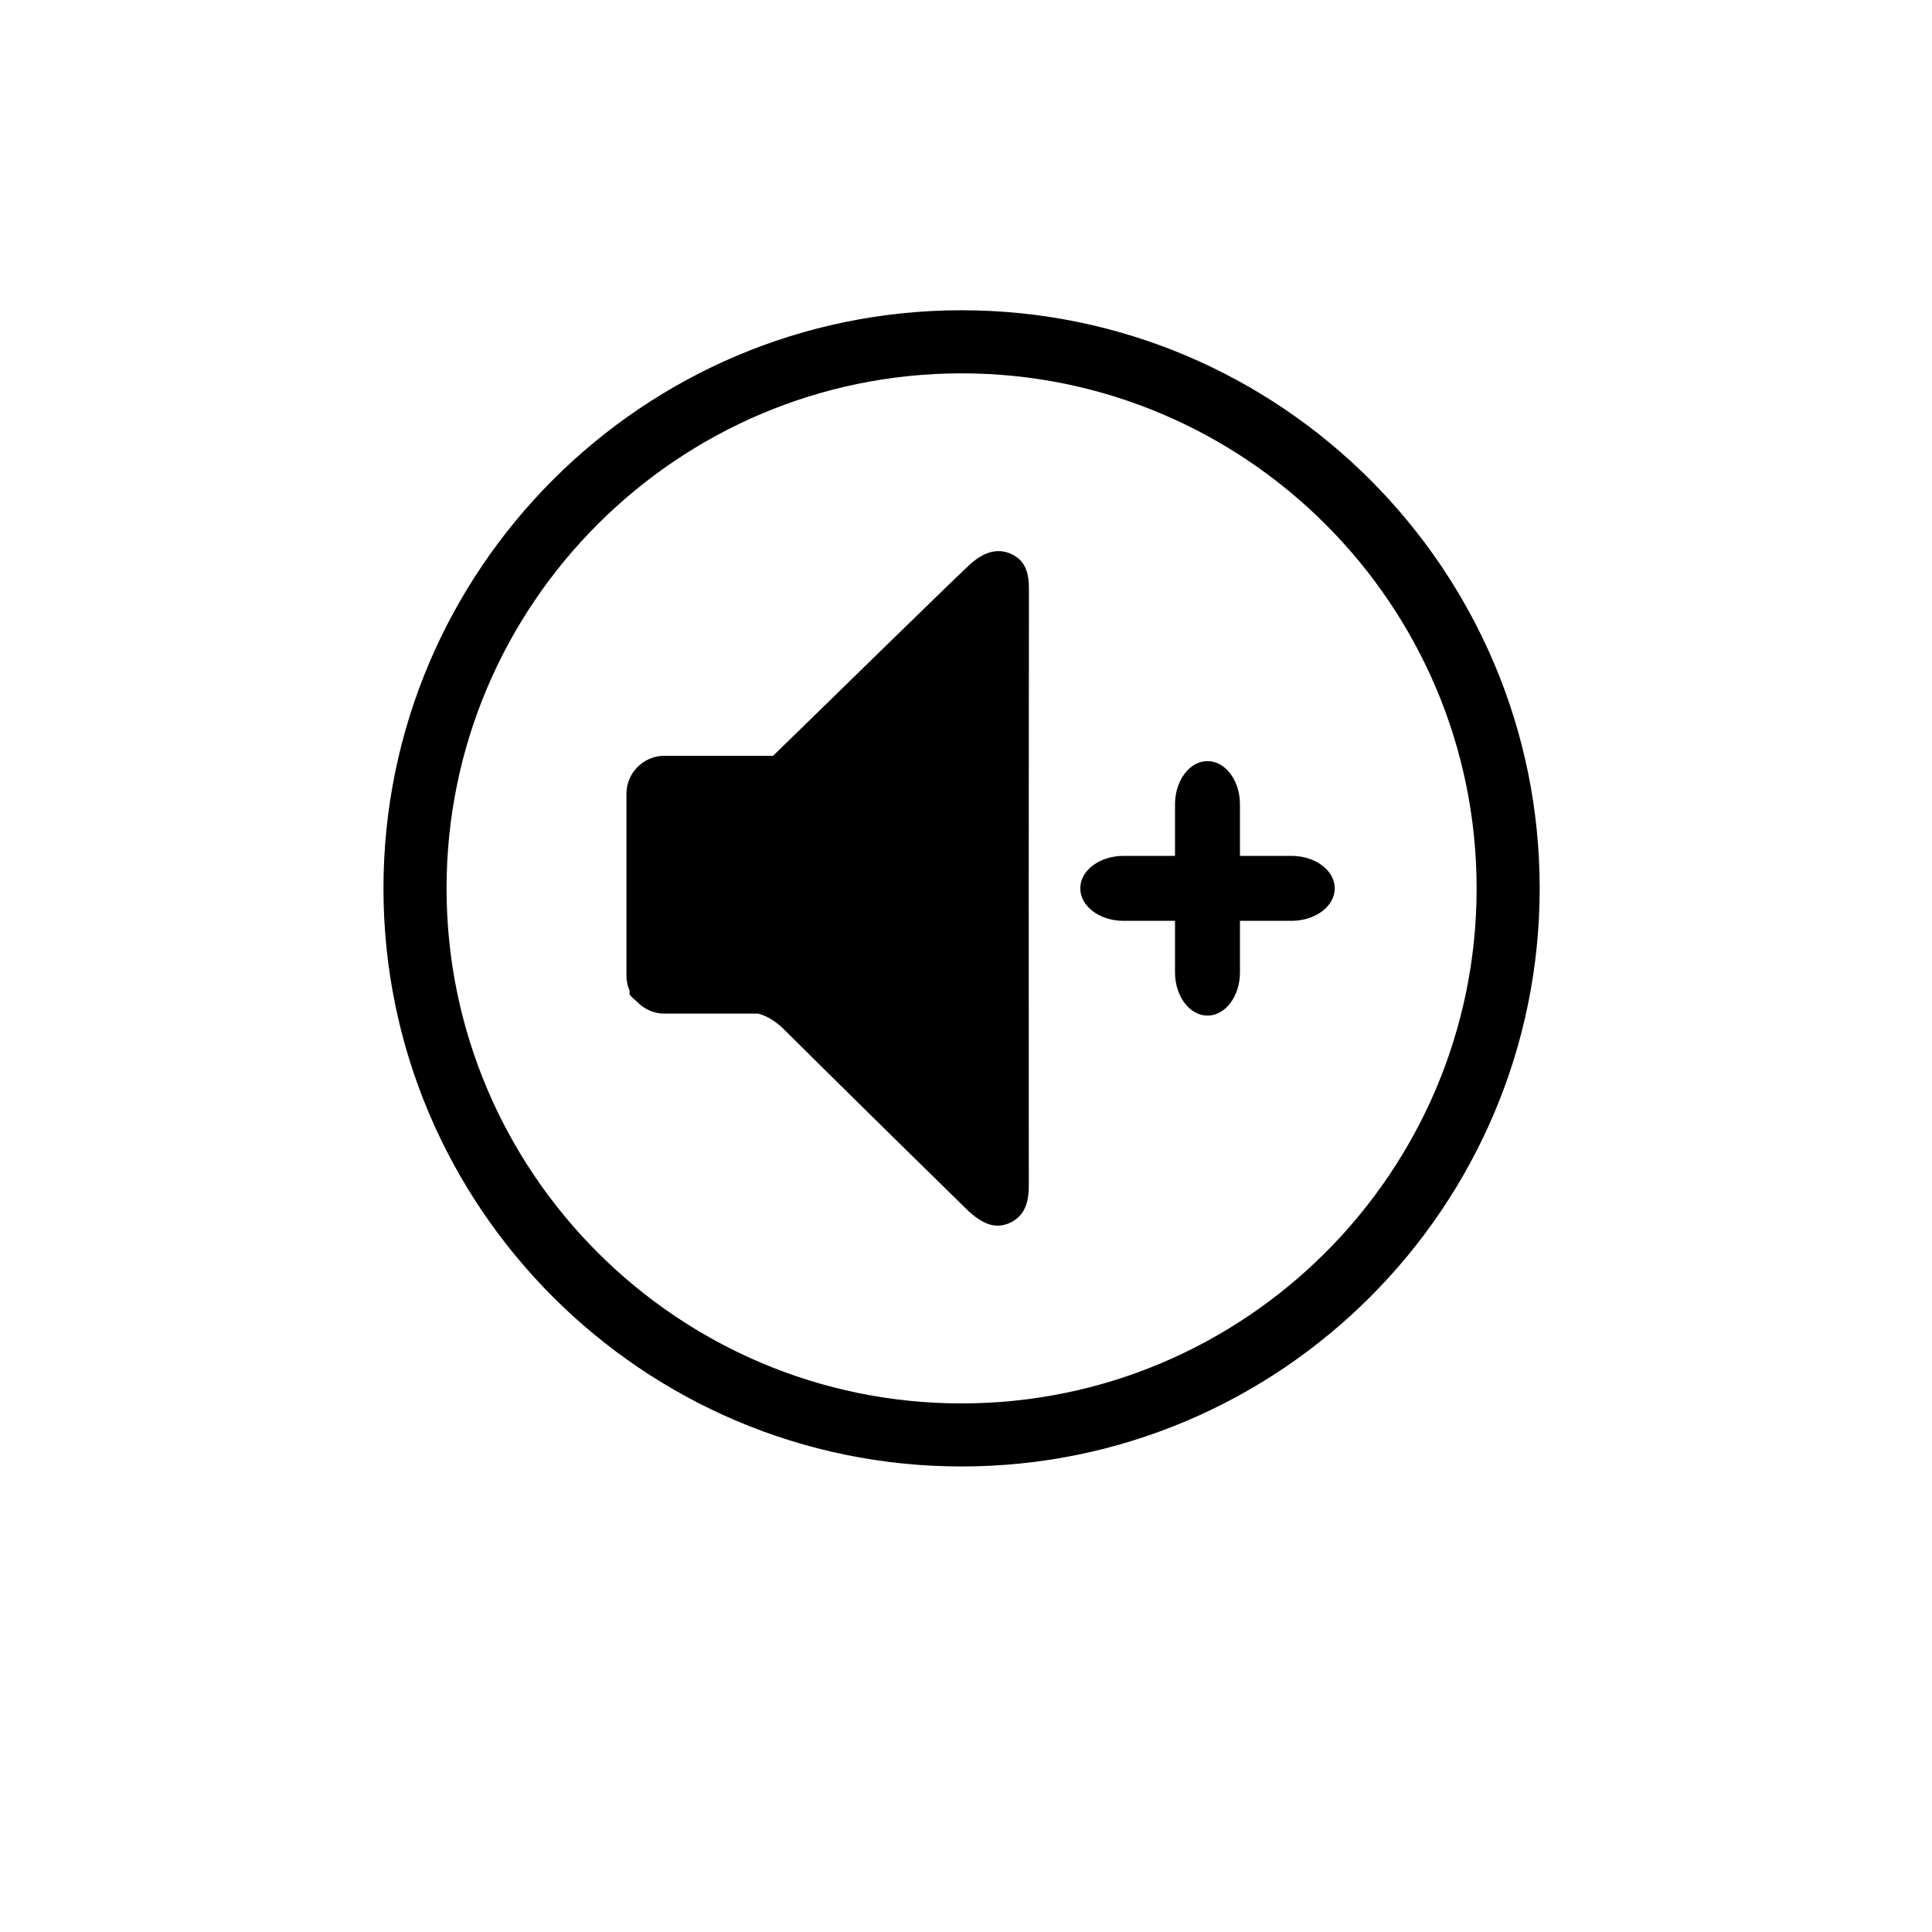
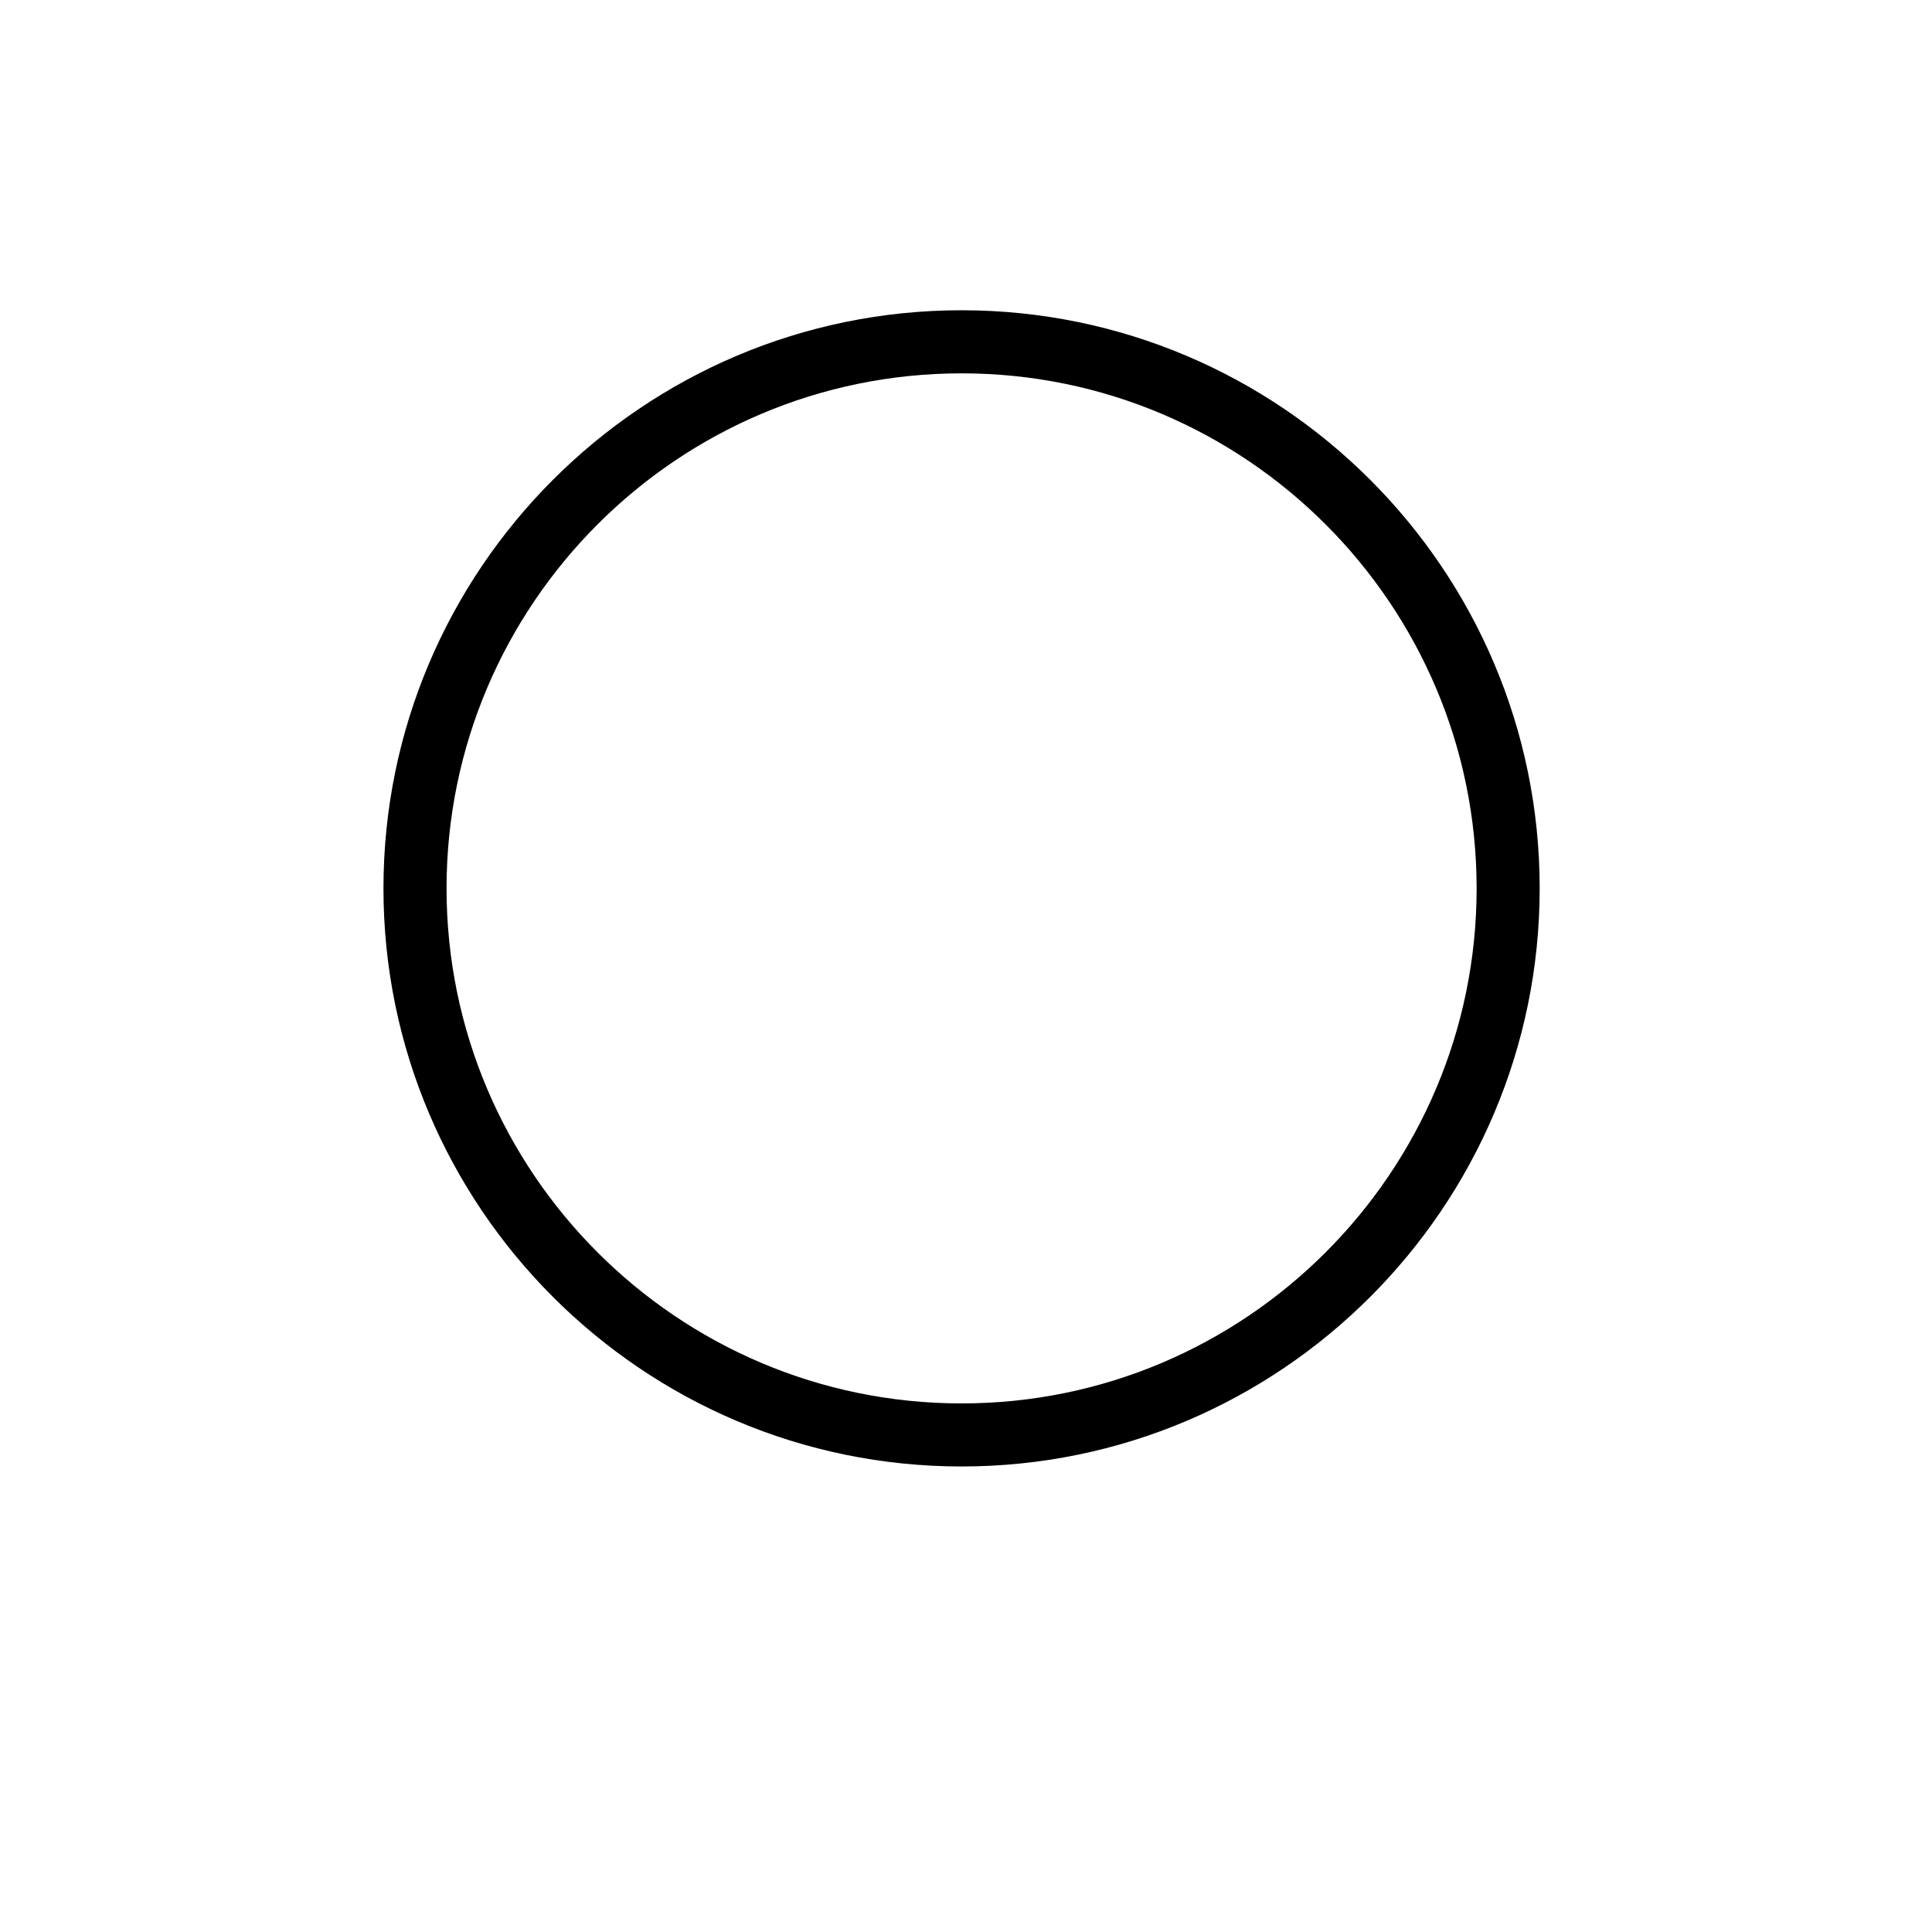
<svg xmlns="http://www.w3.org/2000/svg" fill="#000000" width="800px" height="800px" version="1.1" viewBox="144 144 512 512">
  <g>
    <path d="m398.83 532.63c-84.48 0-153.21-68.73-153.21-153.2 0-84.477 68.73-153.21 153.21-153.21 84.48 0 153.2 68.727 153.2 153.2 0 84.48-68.723 153.21-153.2 153.21zm0-289.69c-75.266 0-136.49 61.227-136.49 136.49 0 75.258 61.223 136.49 136.49 136.49 75.258 0 136.49-61.227 136.49-136.49-0.004-75.262-61.238-136.49-136.49-136.49z" />
-     <path d="m411.97 290.8c-3.82-1.727-7.309-0.258-10.305 2.231-2.625 2.191-37.641 36.57-52.785 51.258h-28.793c-5.543 0-10.078 4.527-10.078 10.078v48.18c0 1.41 0.297 2.75 0.828 3.969v1.027c0.621 0.754 1.289 1.355 1.98 1.93 0.125 0.133 0.266 0.262 0.402 0.395 0.039 0.023 0.07 0.066 0.105 0.09 1.789 1.637 4.152 2.664 6.762 2.664h24.848c2.621 0.715 4.832 2.188 6.996 4.344 15.98 15.914 48.594 47.879 48.801 48.059 3.109 2.766 6.574 4.961 10.797 3.09 4.121-1.832 5.129-5.652 5.117-9.93-0.031-52.715-0.039-105.43 0.031-158.14 0.012-4.055-0.848-7.488-4.707-9.238z" />
-     <path d="m486.29 370.82h-13.688v-13.68c0-6.289-3.859-11.43-8.57-11.43h-0.07c-4.715 0-8.57 5.144-8.57 11.43v13.68h-13.68c-6.289 0-11.426 3.859-11.426 8.57v0.07c0 4.715 5.141 8.57 11.426 8.57h13.68v13.684c0 6.281 3.859 11.426 8.57 11.426h0.07c4.715 0 8.57-5.144 8.57-11.426v-13.684h13.688c6.289 0 11.426-3.859 11.426-8.57v-0.07c0-4.711-5.137-8.57-11.426-8.57z" />
  </g>
</svg>